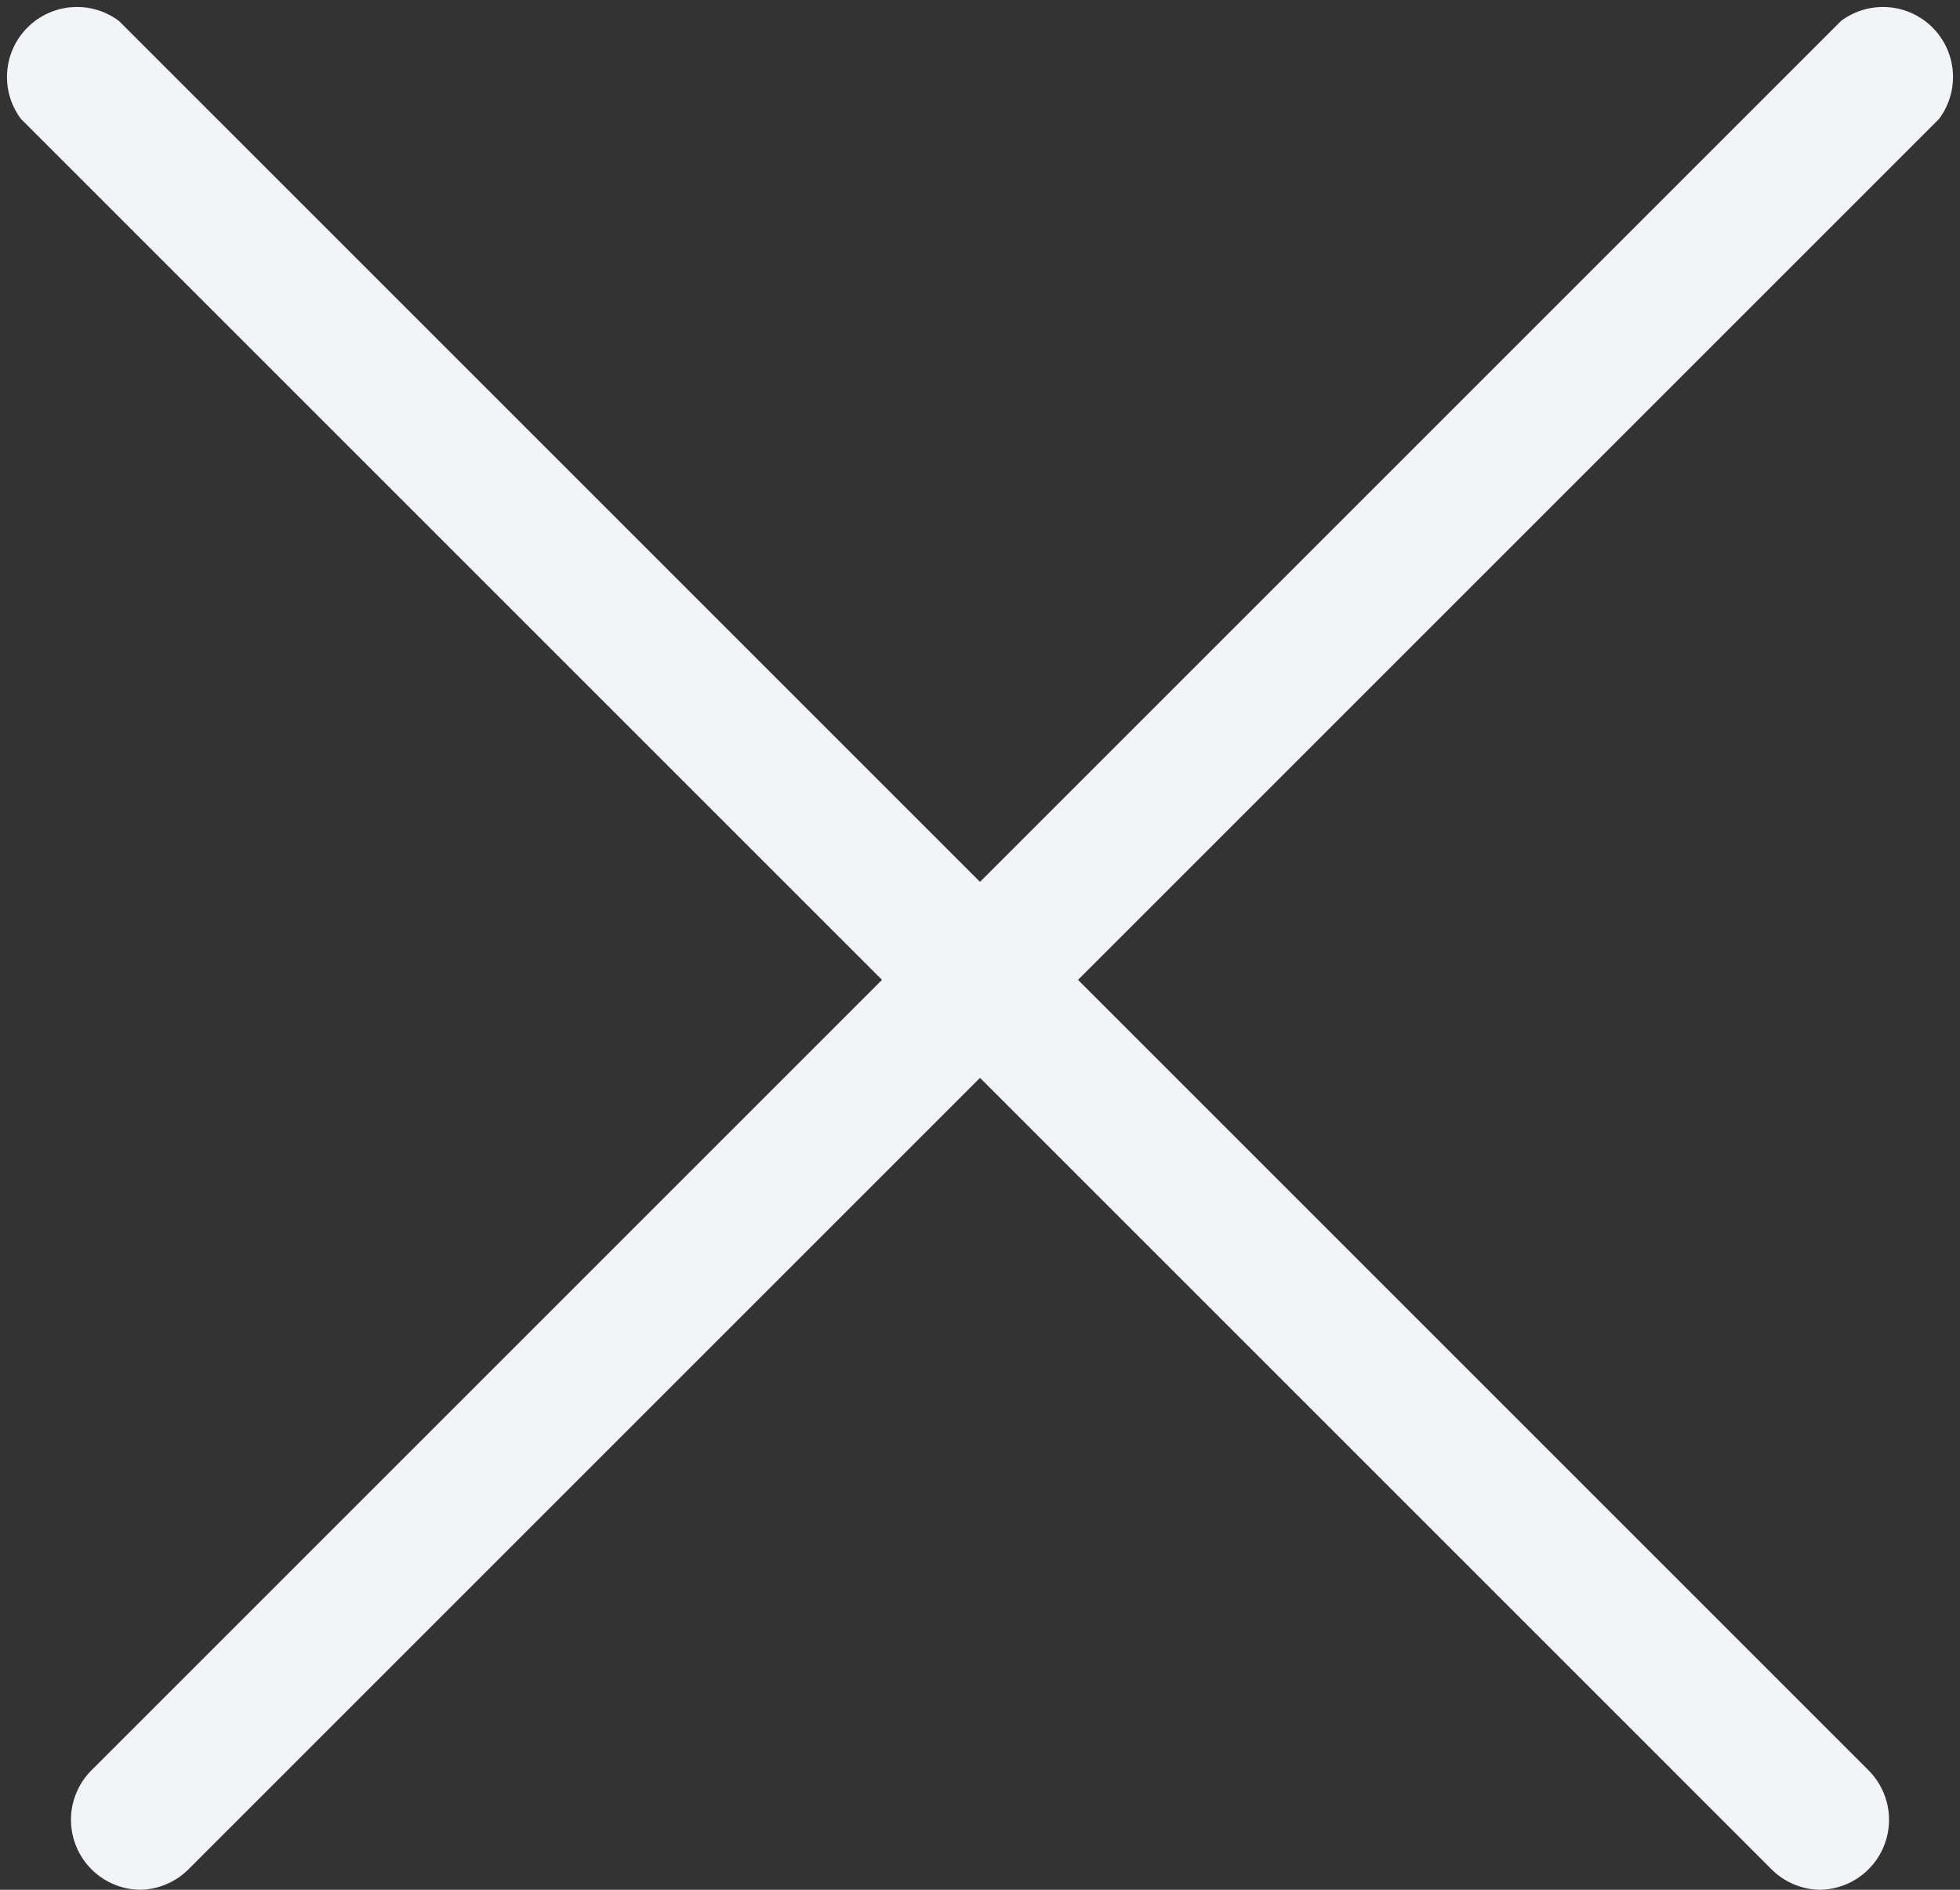
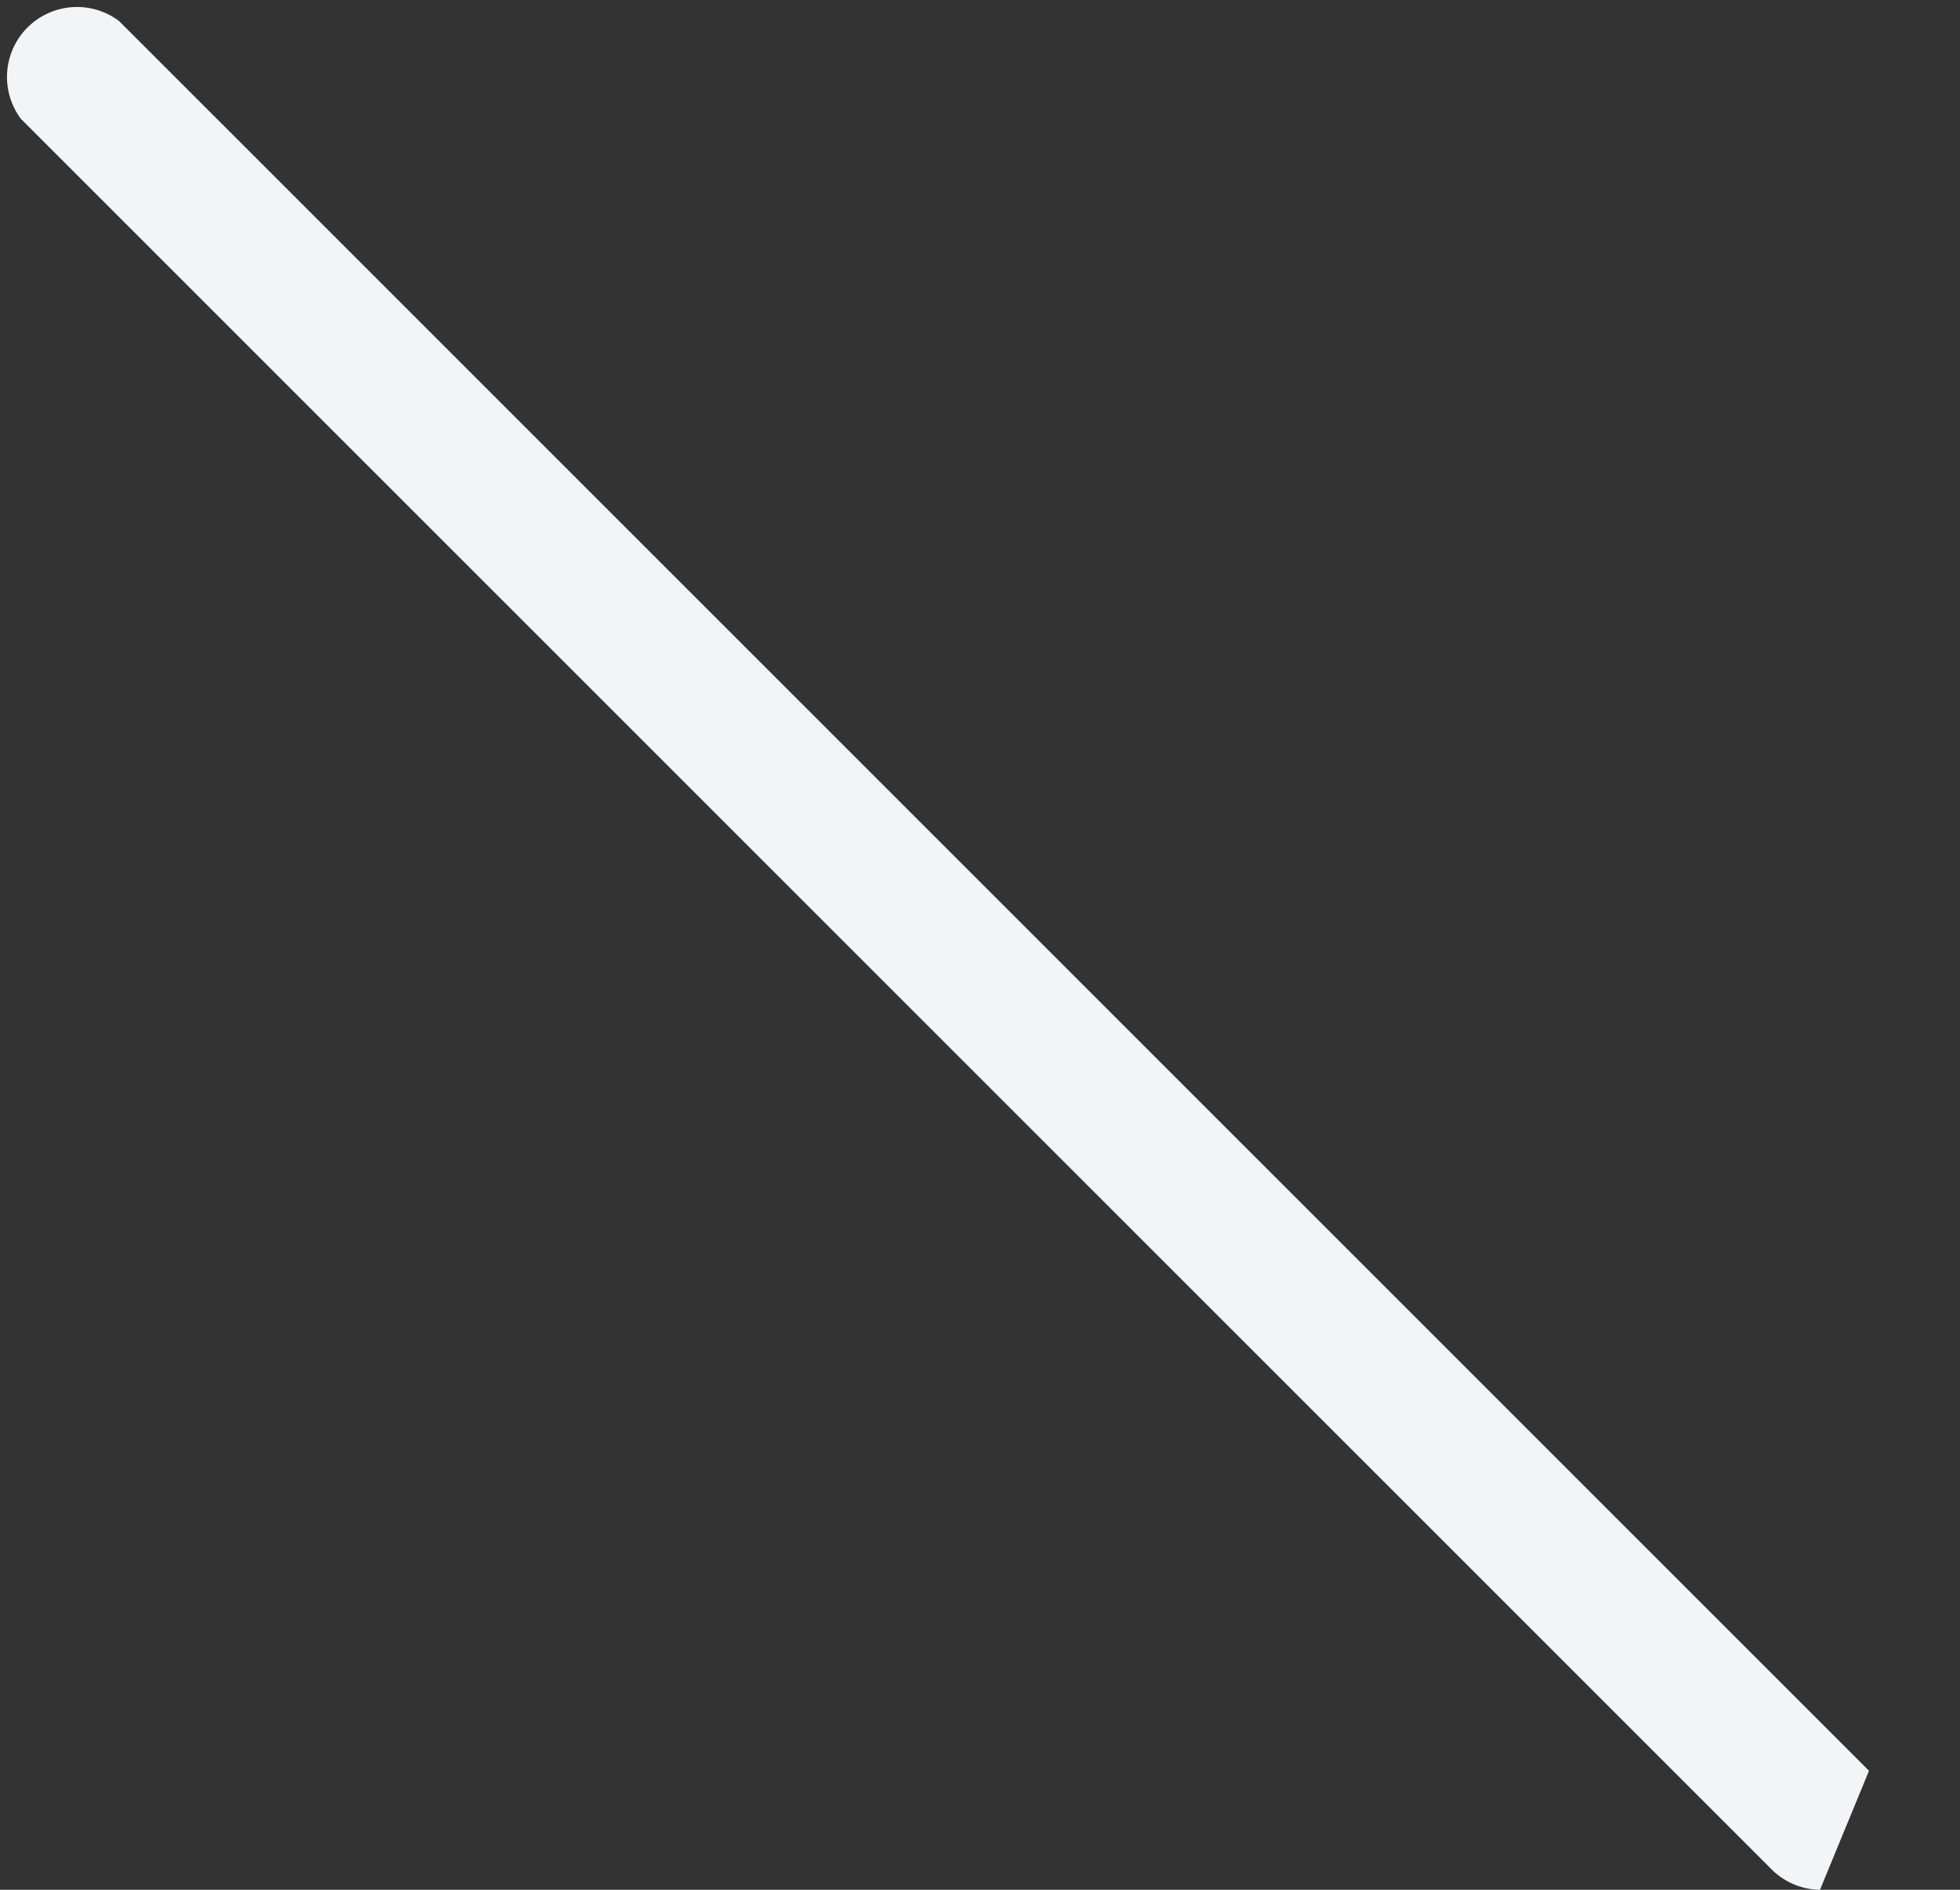
<svg xmlns="http://www.w3.org/2000/svg" width="28" height="27" viewBox="0 0 28 27">
  <rect x="0" y="0" width="28" height="27" fill="#333333" stroke="none" />
  <title>Asset 9</title>
-   <path d="M26,27a1,1,0,0,1-.7-.3L.3,1.7A1,1,0,0,1,1.7.3l25,25A1,1,0,0,1,26,27Z" style="fill:#f3f4f8" />
-   <path d="M2,27a1,1,0,0,1-.7-1.7l25-25a1,1,0,0,1,1.4,1.4l-25,25A1,1,0,0,1,2,27Z" style="fill:#f3f4f8" />
+   <path d="M26,27a1,1,0,0,1-.7-.3L.3,1.7A1,1,0,0,1,1.7.3l25,25Z" style="fill:#f3f4f8" />
</svg>